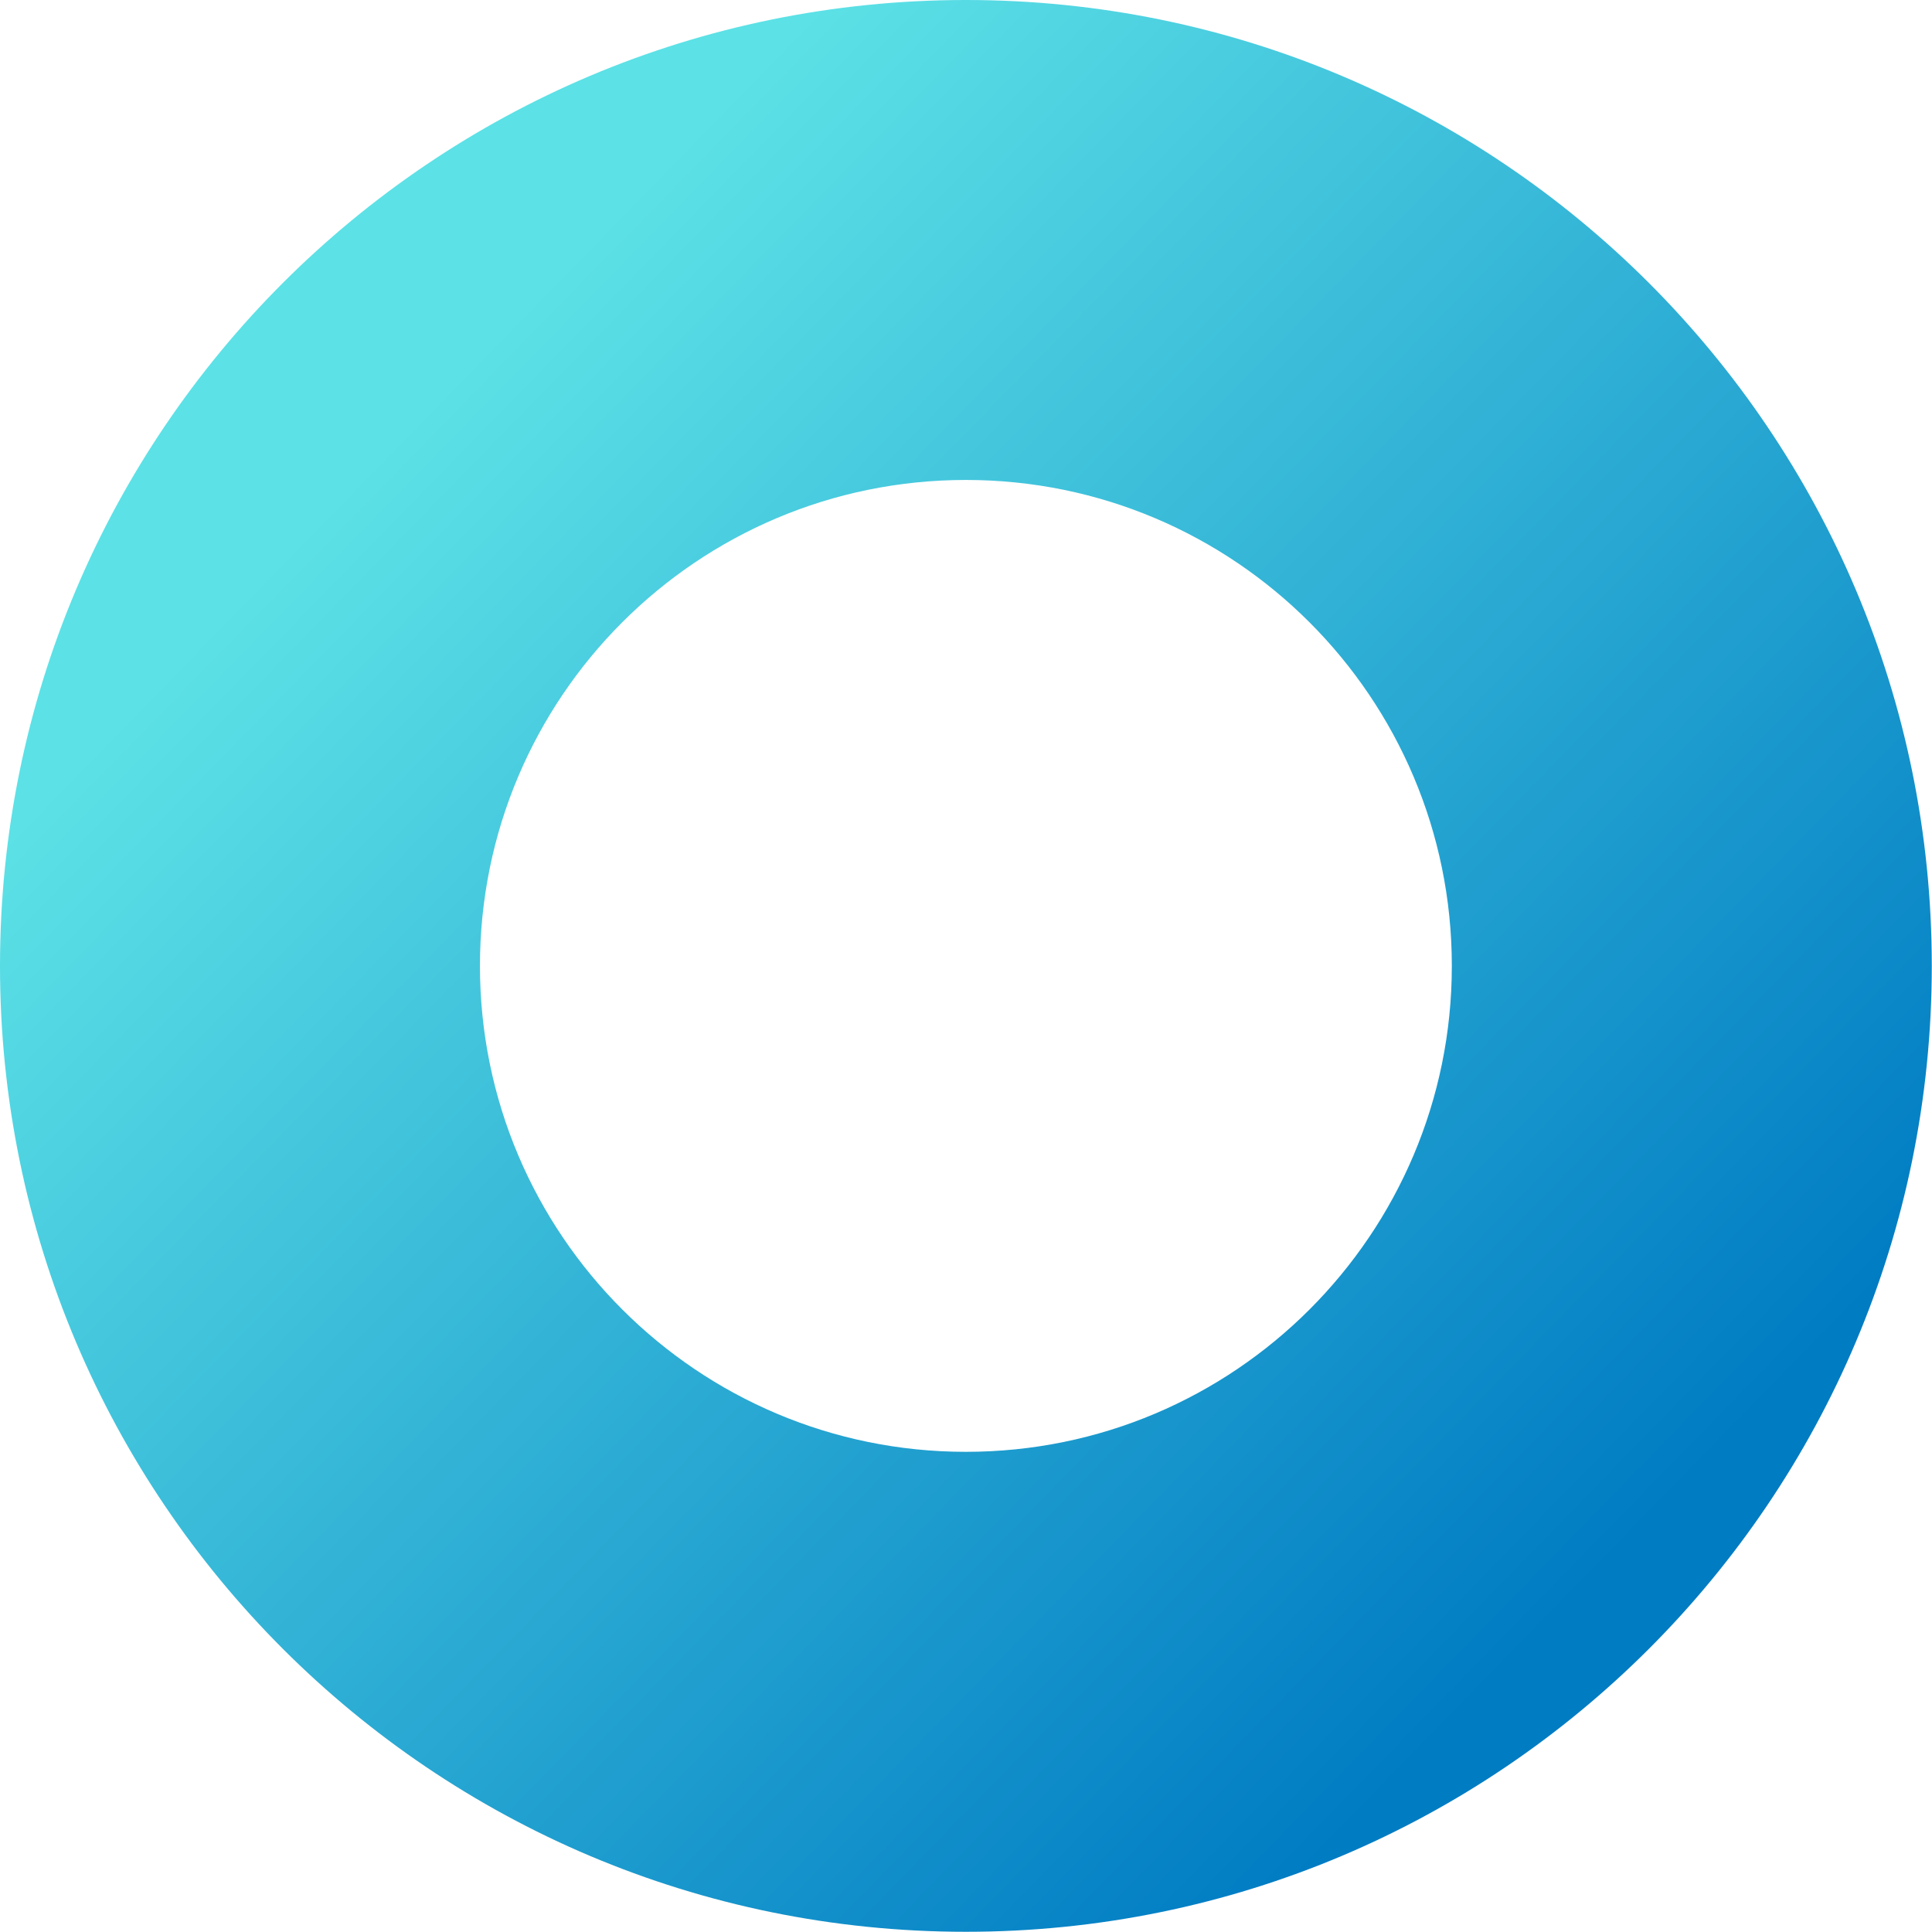
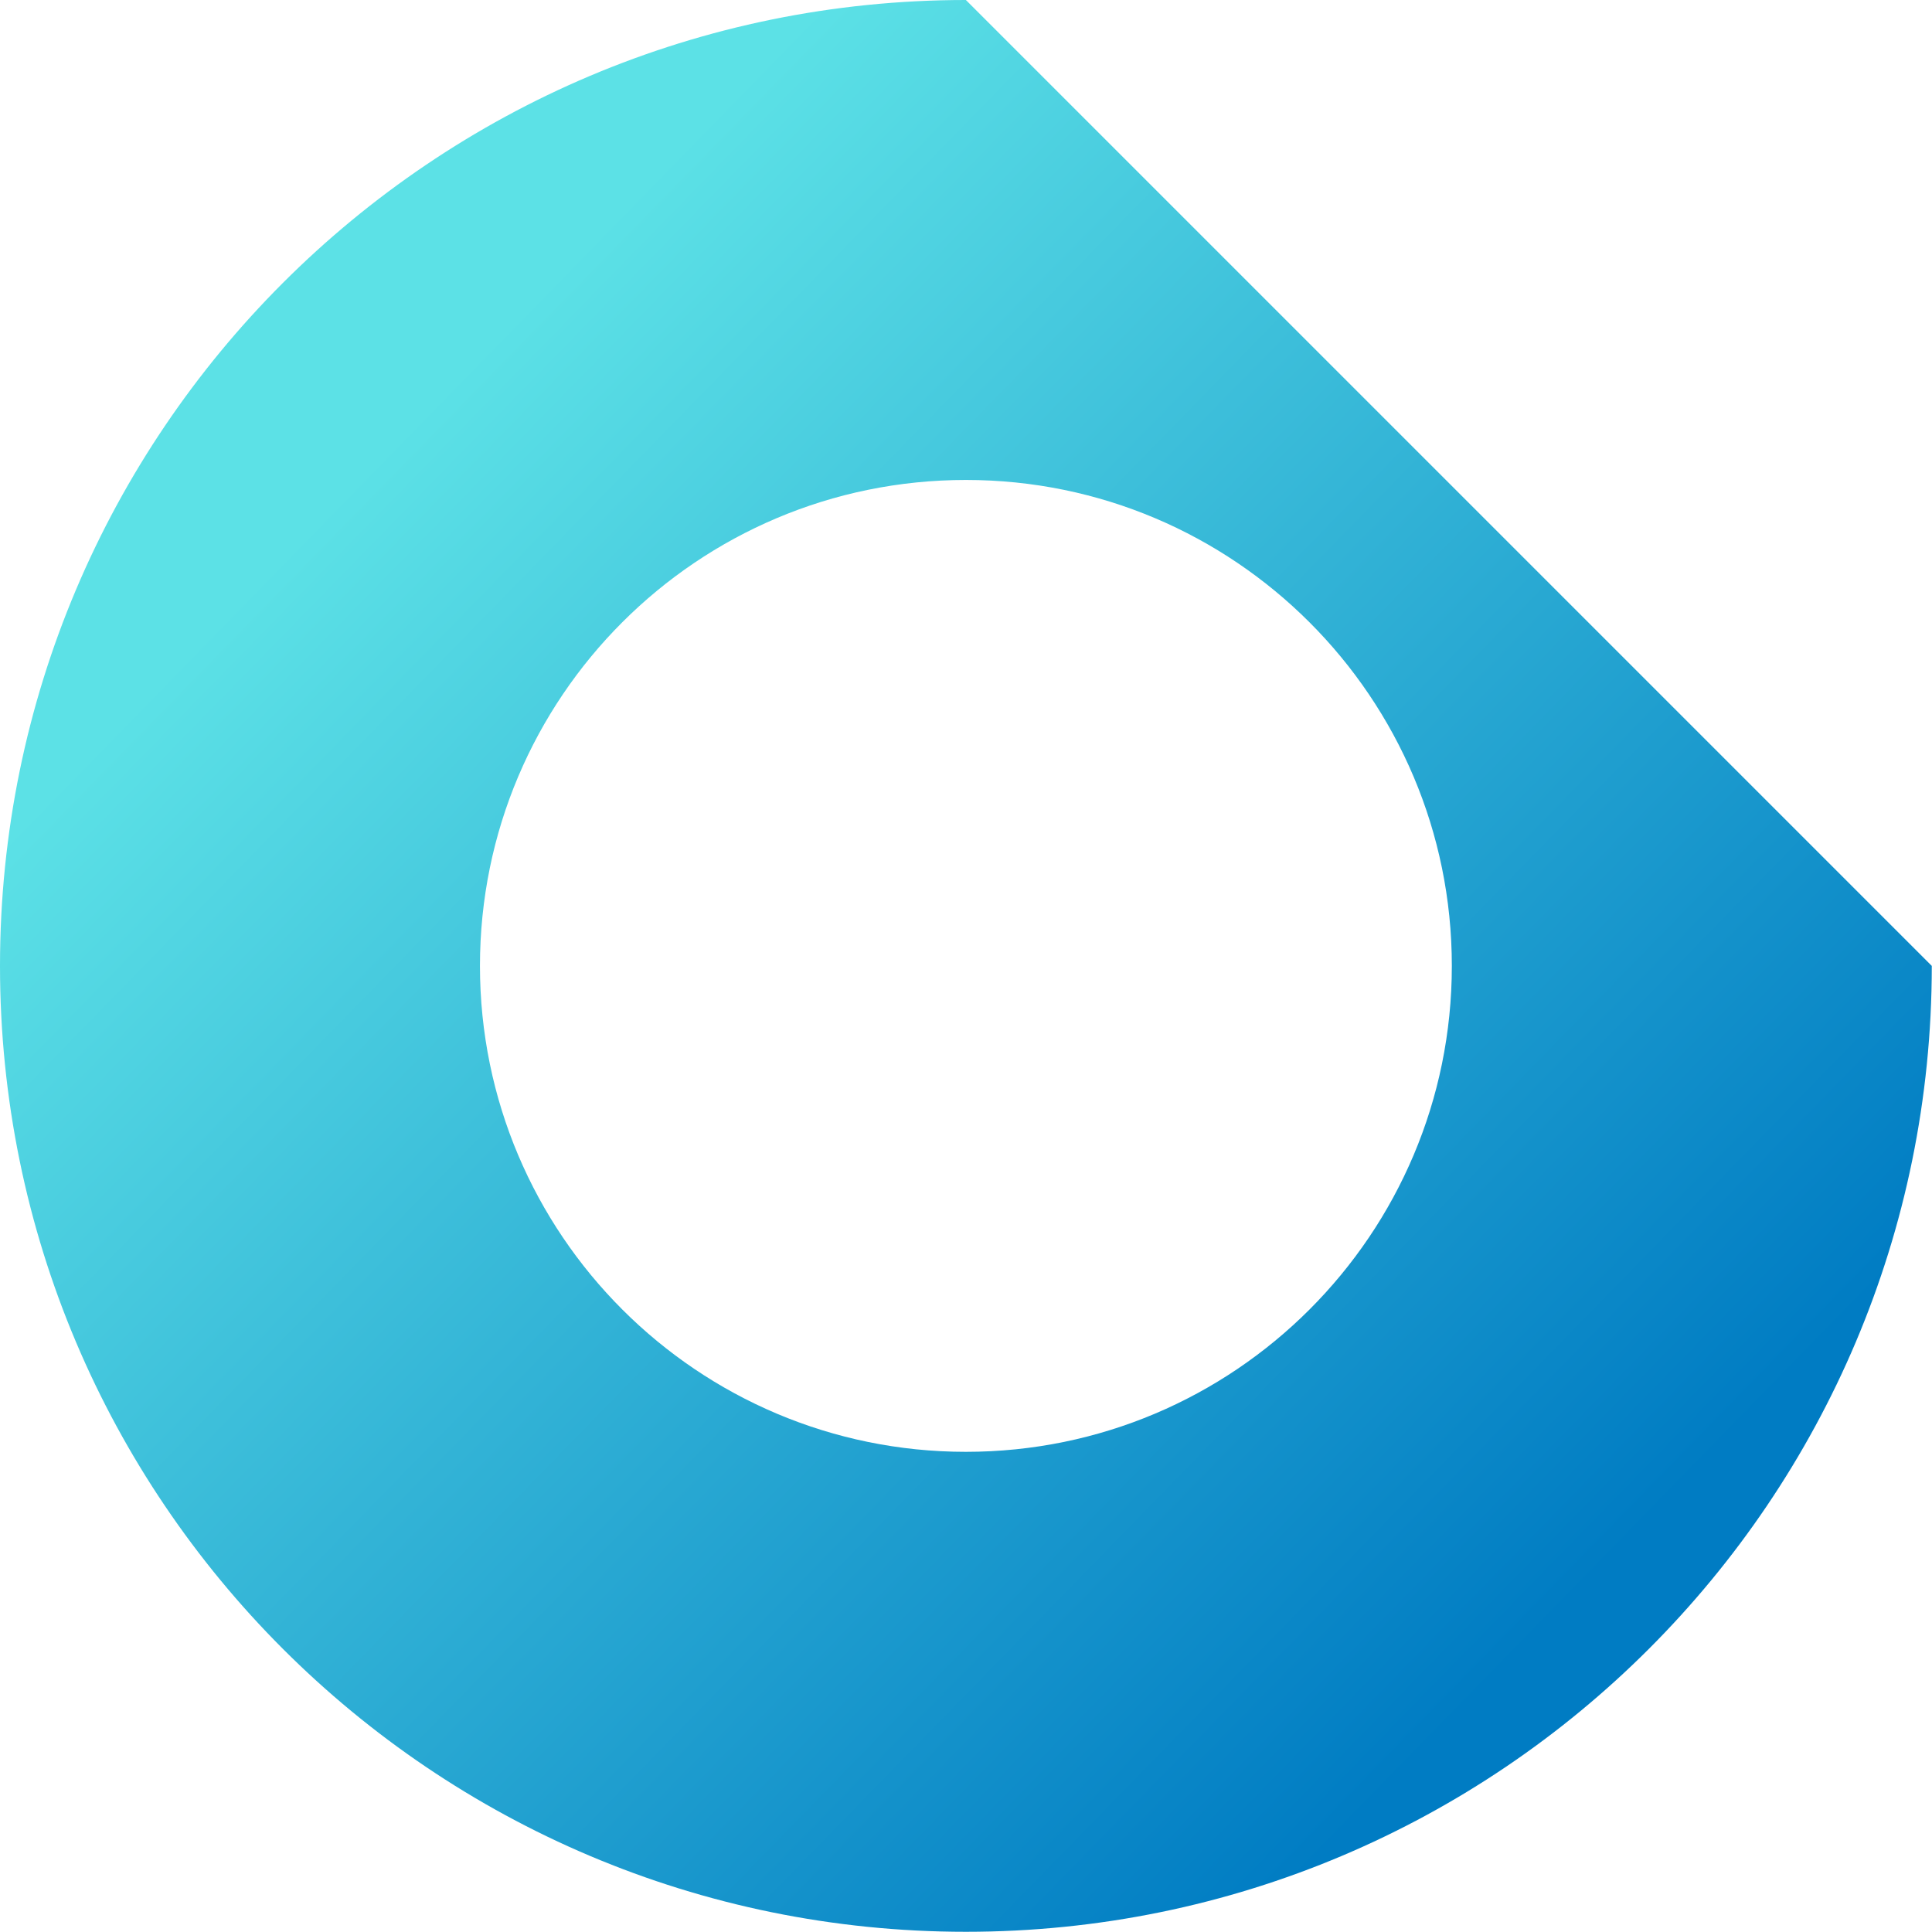
<svg xmlns="http://www.w3.org/2000/svg" xmlns:xlink="http://www.w3.org/1999/xlink" fill="#000000" height="184.2" preserveAspectRatio="xMidYMid meet" version="1" viewBox="0.0 0.0 184.2 184.2" width="184.2" zoomAndPan="magnify">
  <linearGradient gradientUnits="userSpaceOnUse" id="a" x1="25.873" x2="170.811" xlink:actuate="onLoad" xlink:show="other" xlink:type="simple" y1="27.488" y2="168.891">
    <stop offset="0.091" stop-color="#5ce1e6" />
    <stop offset="0.87" stop-color="#007cc3" />
  </linearGradient>
-   <path d="M92.09,0C41.23,0,0,41.23,0,92.09s41.23,92.09,92.09,92.09c50.86,0,92.09-41.23,92.09-92.09S142.95,0,92.09,0z M92.09,138.42c-25.58,0-46.33-20.74-46.33-46.33s20.74-46.33,46.33-46.33c25.58,0,46.33,20.74,46.33,46.33 S117.68,138.42,92.09,138.42z" fill="url(#a)" />
+   <path d="M92.09,0C41.23,0,0,41.23,0,92.09s41.23,92.09,92.09,92.09c50.86,0,92.09-41.23,92.09-92.09z M92.09,138.42c-25.58,0-46.33-20.74-46.33-46.33s20.74-46.33,46.33-46.33c25.58,0,46.33,20.74,46.33,46.33 S117.68,138.42,92.09,138.42z" fill="url(#a)" />
</svg>